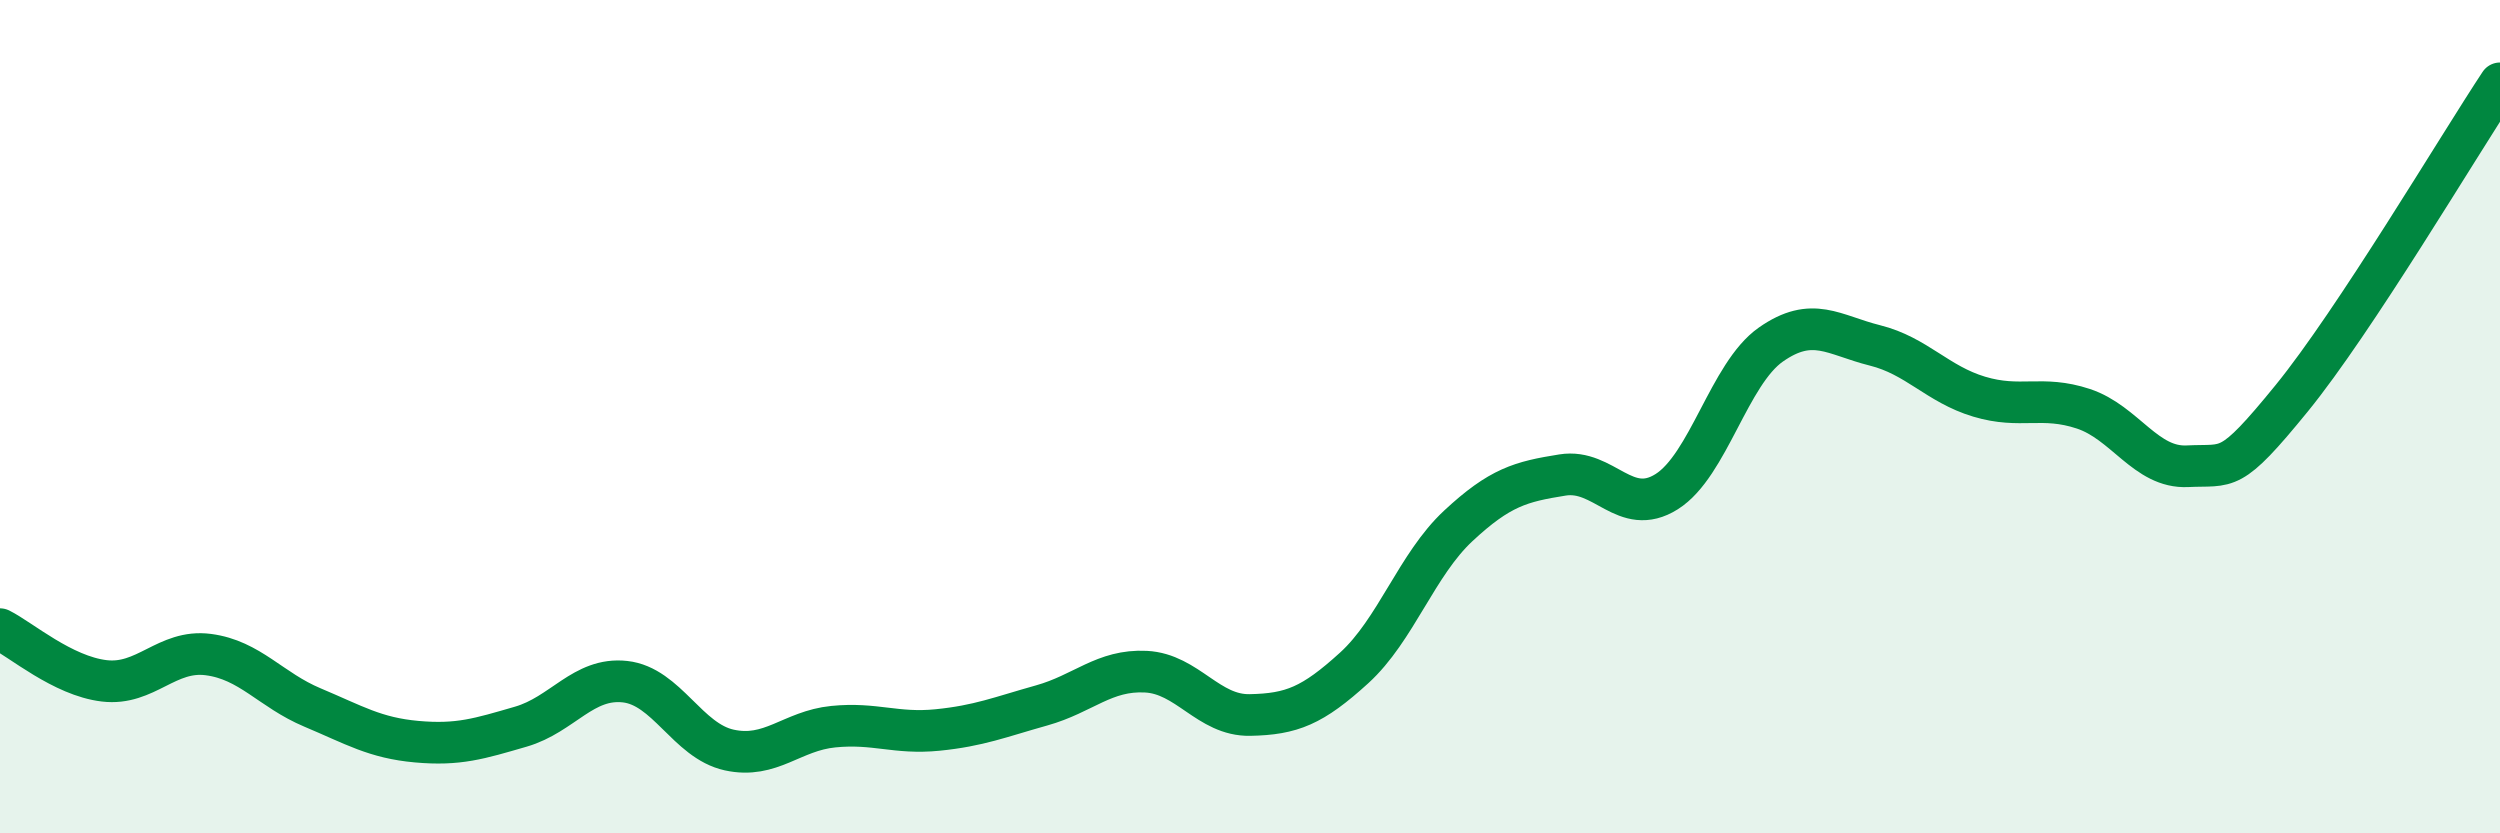
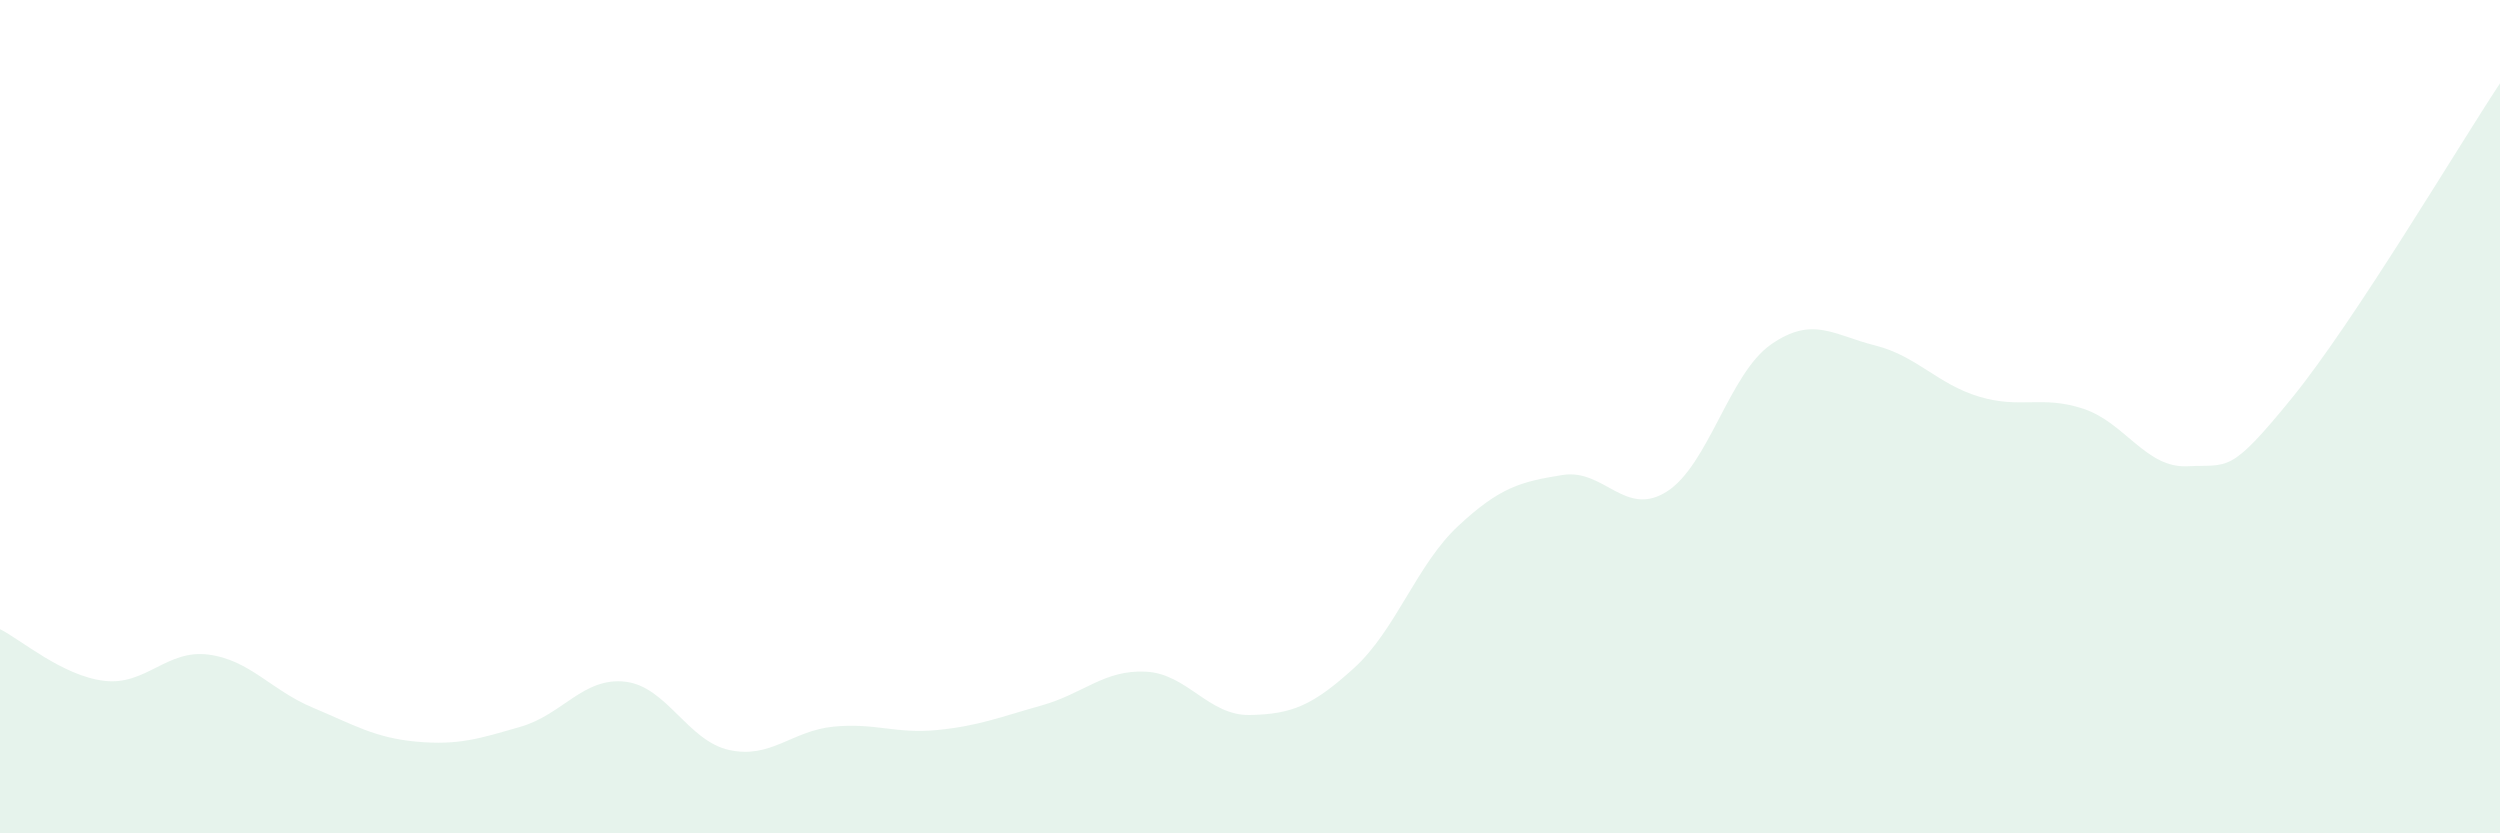
<svg xmlns="http://www.w3.org/2000/svg" width="60" height="20" viewBox="0 0 60 20">
  <path d="M 0,15.1 C 0.5,15.35 1.5,16.22 2.5,16.34 C 3.5,16.46 4,15.58 5,15.71 C 6,15.84 6.5,16.56 7.5,16.98 C 8.5,17.4 9,17.71 10,17.8 C 11,17.89 11.5,17.73 12.5,17.44 C 13.5,17.15 14,16.25 15,16.36 C 16,16.47 16.5,17.78 17.5,18 C 18.5,18.22 19,17.54 20,17.44 C 21,17.34 21.5,17.62 22.5,17.52 C 23.5,17.42 24,17.21 25,16.93 C 26,16.65 26.5,16.07 27.5,16.12 C 28.5,16.17 29,17.18 30,17.16 C 31,17.14 31.5,16.94 32.5,16.03 C 33.5,15.12 34,13.55 35,12.62 C 36,11.69 36.5,11.56 37.5,11.4 C 38.5,11.24 39,12.43 40,11.8 C 41,11.17 41.5,8.97 42.5,8.27 C 43.5,7.57 44,8.04 45,8.29 C 46,8.54 46.5,9.22 47.5,9.52 C 48.5,9.82 49,9.48 50,9.81 C 51,10.14 51.5,11.24 52.5,11.19 C 53.5,11.14 53.5,11.4 55,9.56 C 56.5,7.72 59,3.51 60,2L60 20L0 20Z" fill="#008740" opacity="0.1" stroke-linecap="round" stroke-linejoin="round" />
-   <path d="M 0,15.1 C 0.5,15.35 1.5,16.22 2.5,16.34 C 3.5,16.46 4,15.58 5,15.71 C 6,15.84 6.5,16.56 7.5,16.98 C 8.5,17.4 9,17.71 10,17.8 C 11,17.89 11.5,17.73 12.5,17.44 C 13.5,17.15 14,16.25 15,16.36 C 16,16.47 16.5,17.78 17.5,18 C 18.5,18.22 19,17.54 20,17.44 C 21,17.34 21.5,17.62 22.5,17.52 C 23.5,17.42 24,17.21 25,16.93 C 26,16.65 26.5,16.07 27.5,16.12 C 28.5,16.17 29,17.18 30,17.16 C 31,17.14 31.5,16.94 32.5,16.03 C 33.5,15.12 34,13.55 35,12.62 C 36,11.69 36.5,11.56 37.5,11.4 C 38.5,11.24 39,12.43 40,11.8 C 41,11.17 41.5,8.97 42.5,8.27 C 43.5,7.57 44,8.04 45,8.29 C 46,8.54 46.5,9.22 47.5,9.52 C 48.5,9.82 49,9.48 50,9.81 C 51,10.14 51.5,11.24 52.5,11.19 C 53.5,11.14 53.5,11.4 55,9.56 C 56.5,7.72 59,3.51 60,2" stroke="#008740" stroke-width="1" fill="none" stroke-linecap="round" stroke-linejoin="round" />
</svg>